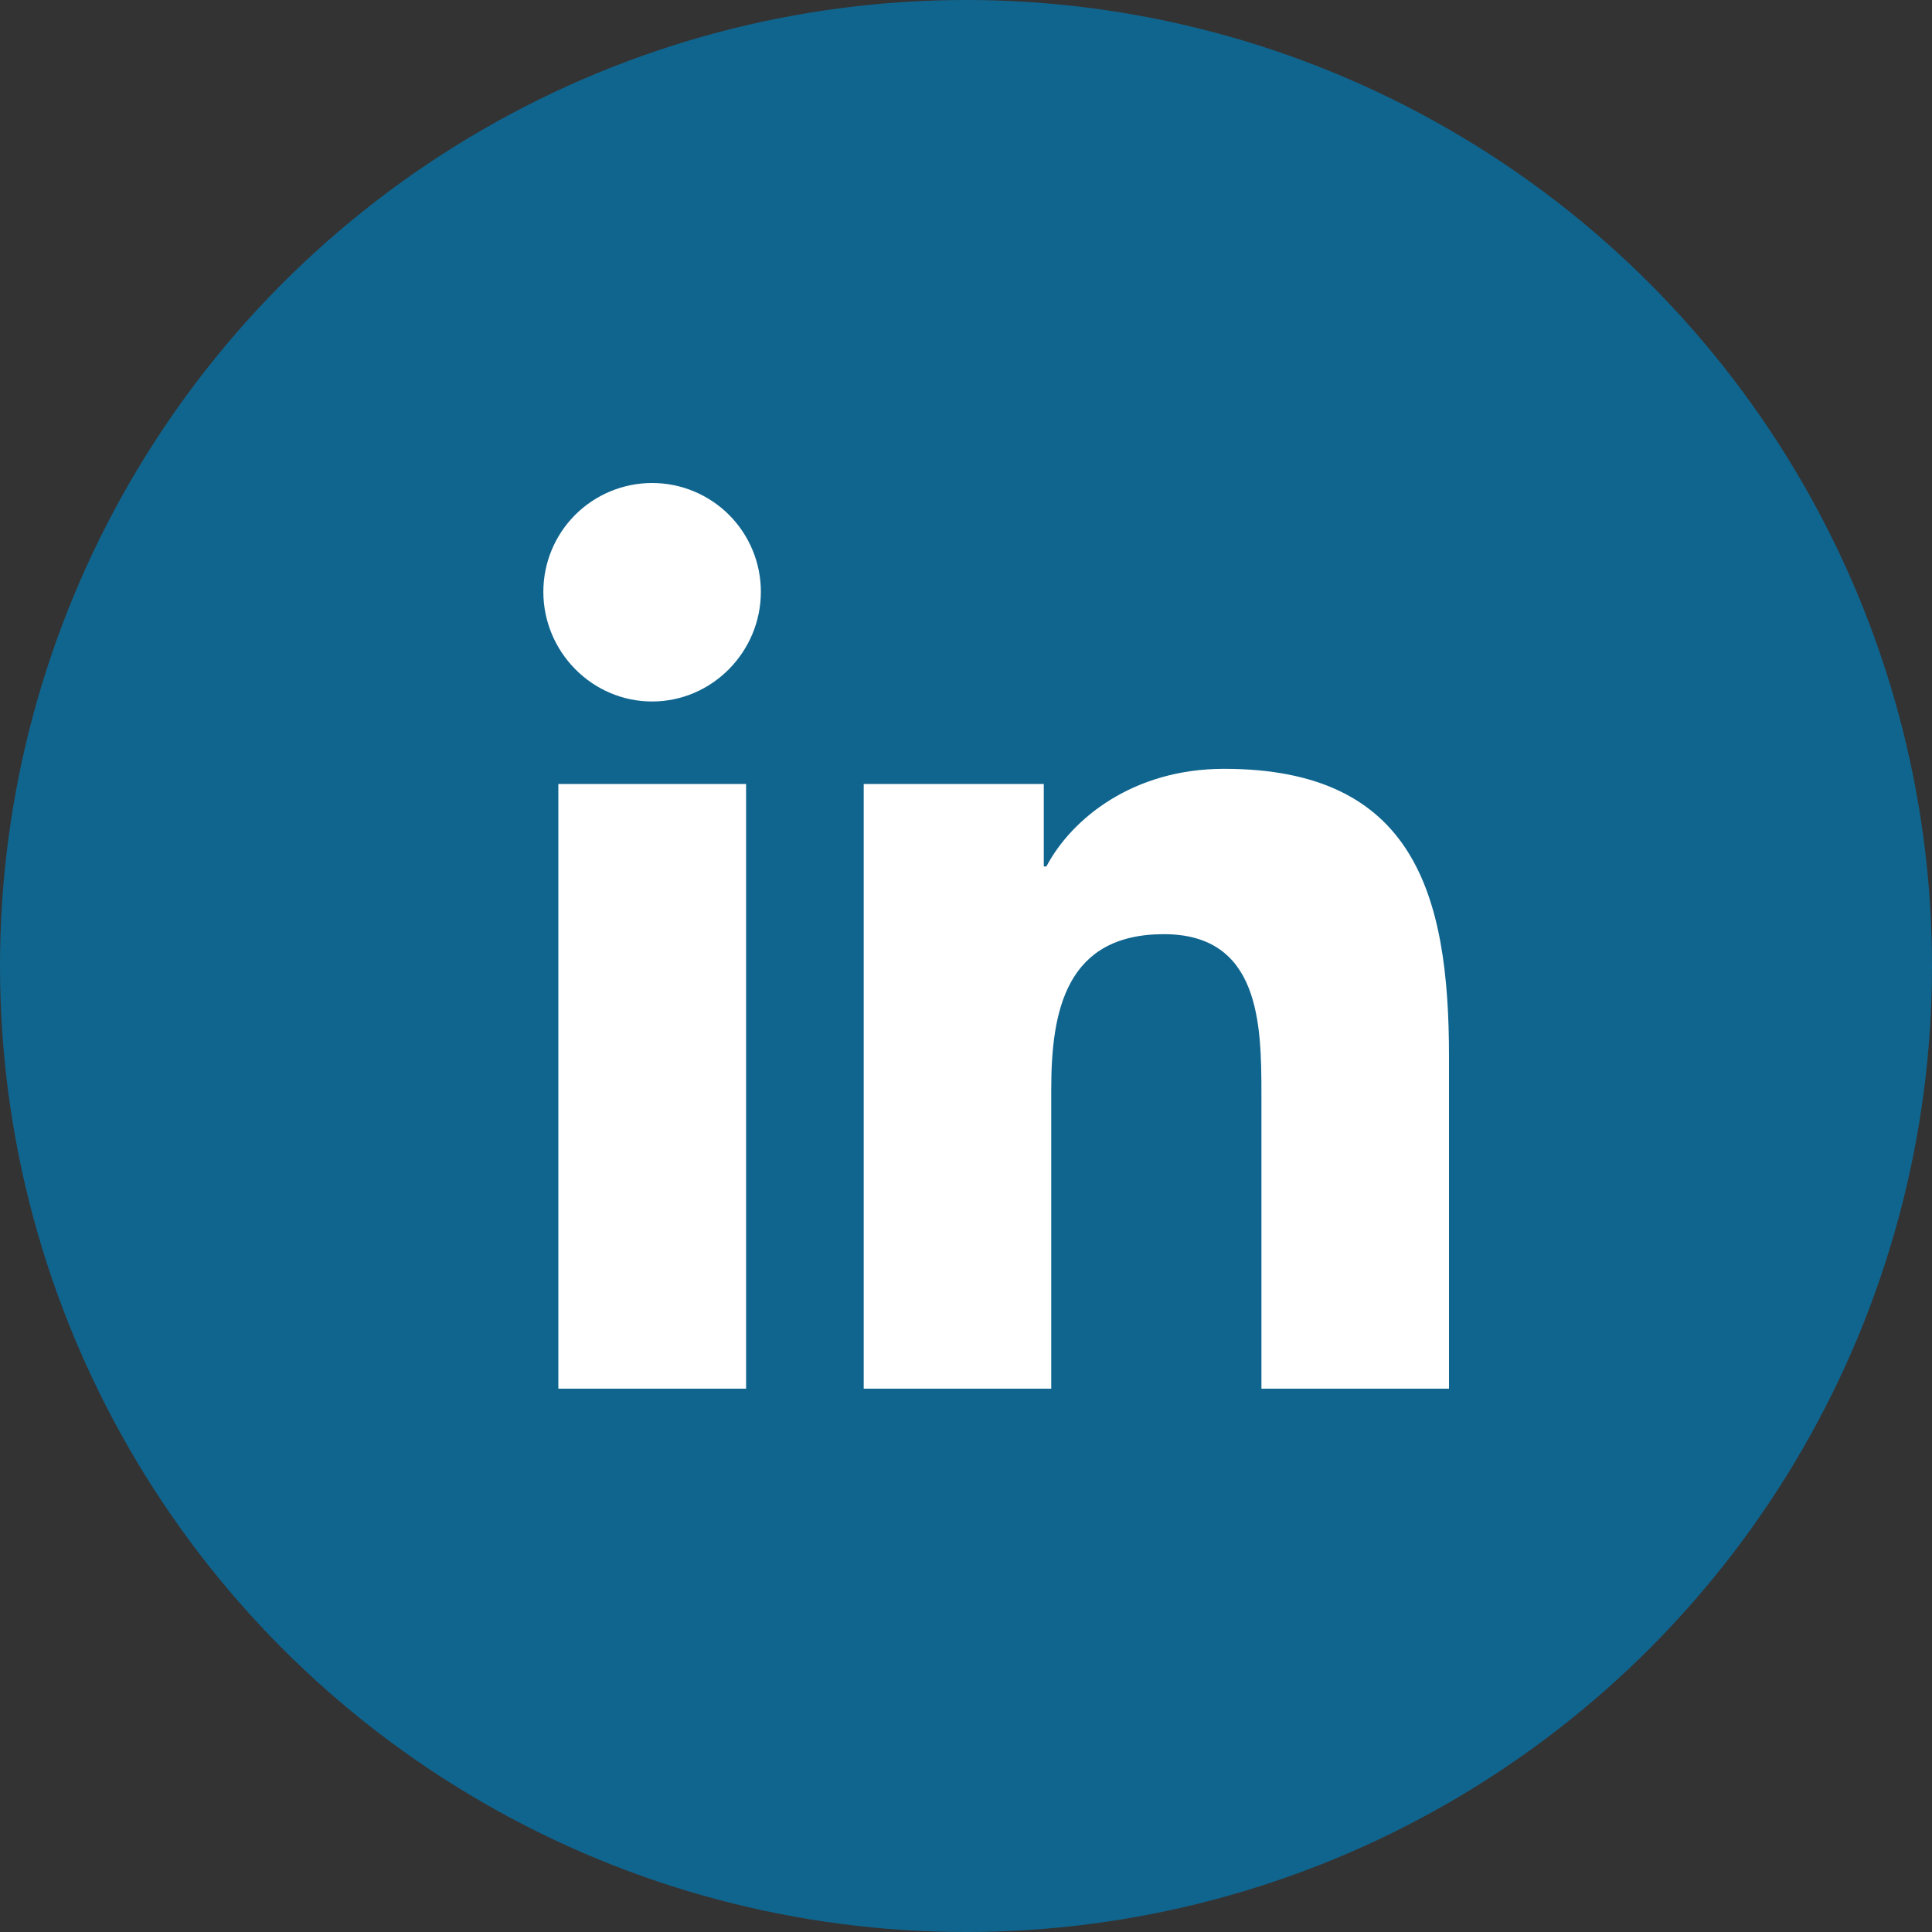
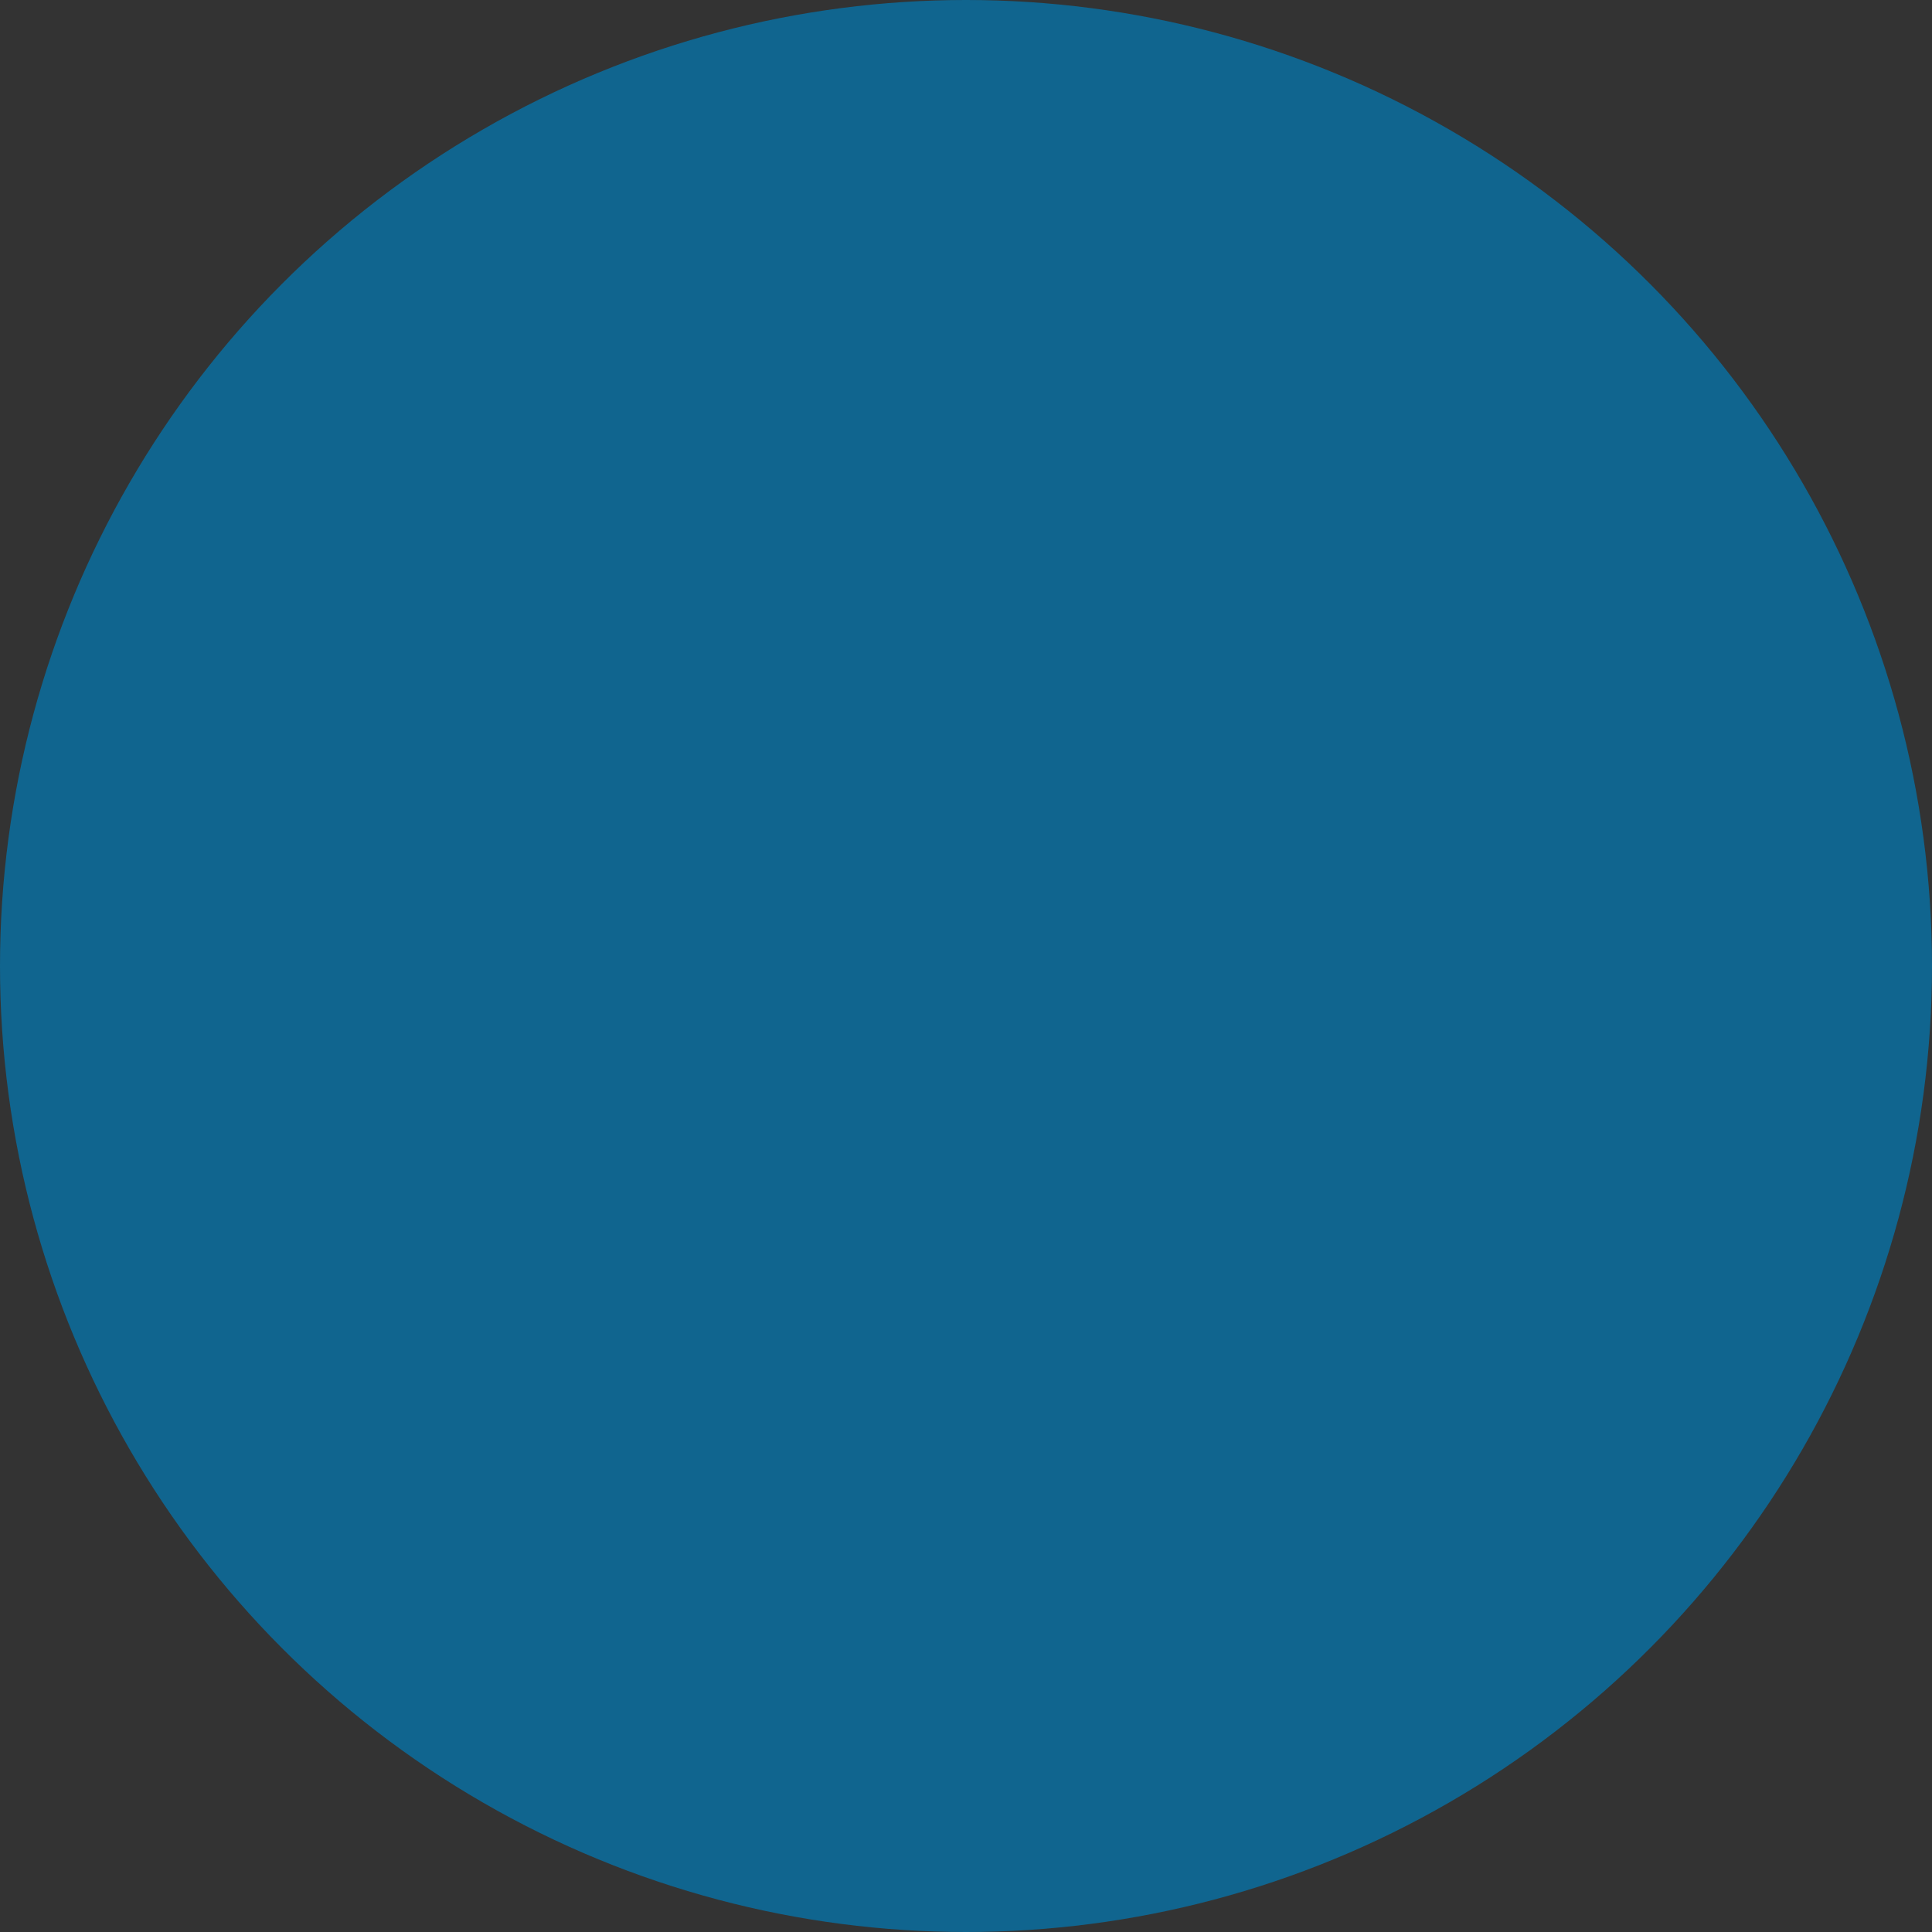
<svg xmlns="http://www.w3.org/2000/svg" width="34" height="34" viewBox="0 0 34 34" fill="none">
  <rect x="0" y="0" width="34" height="34" fill="#333333" stroke="none" />
  <circle cx="17" cy="17" r="17" fill="#10658F" />
-   <path d="M13.13 24.438H9.826V13.797H13.13V24.438ZM11.476 12.345C10.419 12.345 9.562 11.47 9.562 10.414C9.562 9.906 9.764 9.419 10.123 9.06C10.482 8.702 10.969 8.5 11.476 8.5C11.984 8.5 12.47 8.702 12.829 9.06C13.188 9.419 13.39 9.906 13.39 10.414C13.39 11.47 12.532 12.345 11.476 12.345ZM25.496 24.438H22.199V19.258C22.199 18.023 22.174 16.44 20.482 16.44C18.764 16.44 18.5 17.781 18.5 19.169V24.438H15.2V13.797H18.369V15.248H18.415C18.856 14.412 19.934 13.53 21.541 13.53C24.885 13.53 25.5 15.732 25.5 18.592V24.438H25.496Z" fill="white" />
</svg>